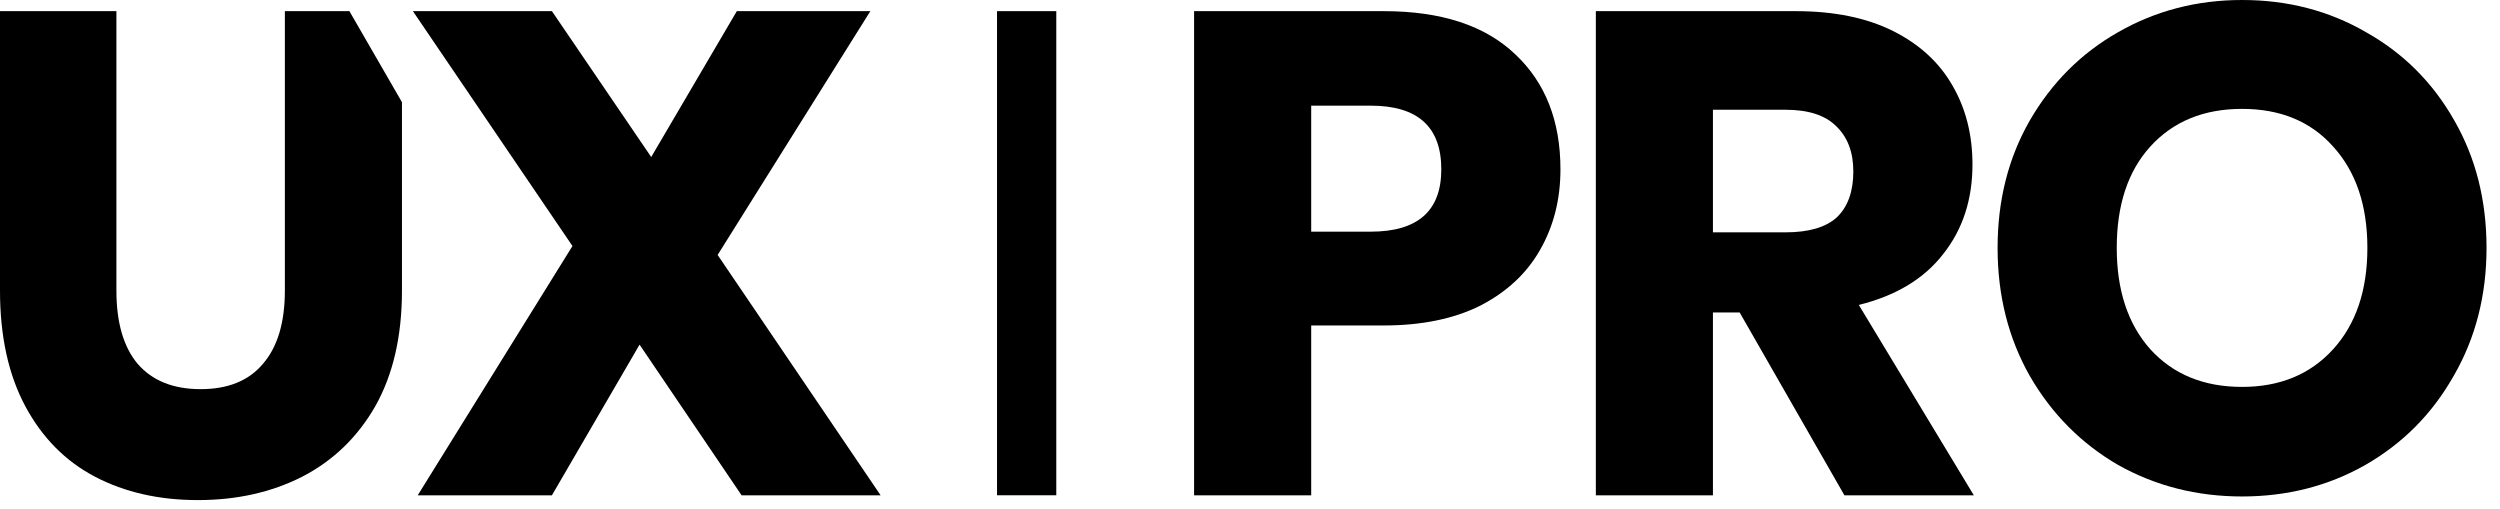
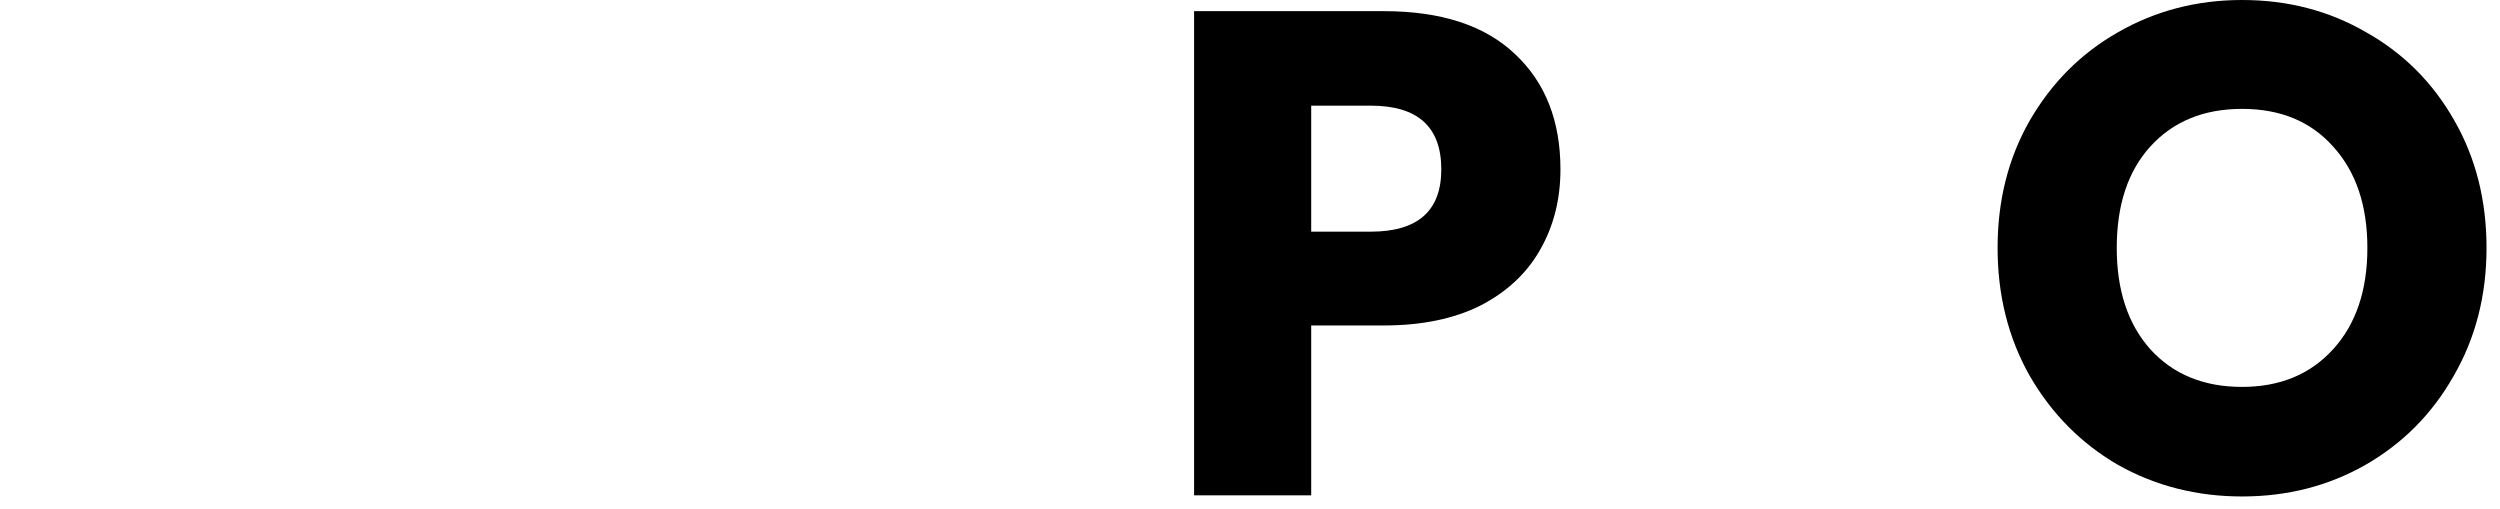
<svg xmlns="http://www.w3.org/2000/svg" width="167" height="34" viewBox="0 0 167 34" fill="none">
  <path d="M149.77 0C152.819 0 155.579 0.717 158.049 2.15C160.55 3.553 162.517 5.52 163.95 8.051C165.383 10.551 166.1 13.387 166.1 16.559C166.1 19.73 165.368 22.582 163.904 25.113C162.471 27.644 160.504 29.626 158.003 31.059C155.533 32.462 152.789 33.164 149.77 33.164C146.751 33.164 143.991 32.462 141.49 31.059C139.02 29.626 137.053 27.644 135.589 25.113C134.156 22.582 133.439 19.73 133.439 16.559C133.439 13.387 134.156 10.551 135.589 8.051C137.053 5.52 139.02 3.553 141.49 2.15C143.991 0.717 146.751 0 149.77 0ZM149.77 7.273C147.208 7.273 145.165 8.112 143.64 9.789C142.146 11.436 141.399 13.692 141.399 16.559C141.399 19.395 142.146 21.652 143.64 23.329C145.165 25.006 147.208 25.845 149.77 25.845C152.301 25.845 154.329 25.006 155.853 23.329C157.378 21.652 158.141 19.395 158.141 16.559C158.141 13.723 157.378 11.466 155.853 9.789C154.359 8.112 152.331 7.273 149.77 7.273Z" fill="black" />
-   <path d="M123.207 33.086L116.208 20.872H114.424V33.086H106.602V0.745H119.959C122.521 0.745 124.686 1.188 126.455 2.072C128.224 2.956 129.55 4.176 130.434 5.731C131.319 7.256 131.761 9.01 131.761 10.992C131.761 13.34 131.105 15.337 129.794 16.984C128.513 18.631 126.638 19.759 124.168 20.369L131.852 33.086H123.207ZM114.424 15.52H119.273C120.828 15.52 121.972 15.185 122.704 14.514C123.436 13.813 123.802 12.791 123.802 11.449C123.802 10.168 123.421 9.162 122.658 8.43C121.926 7.698 120.798 7.332 119.273 7.332H114.424V15.52Z" fill="black" />
  <path d="M87.588 21.741V33.086H79.765V0.745H92.436C96.279 0.745 99.206 1.706 101.219 3.627C103.232 5.518 104.238 8.08 104.238 11.312C104.238 13.325 103.78 15.124 102.866 16.71C101.981 18.265 100.655 19.5 98.886 20.415C97.117 21.299 94.967 21.741 92.436 21.741H87.588ZM91.567 15.475C94.708 15.475 96.279 14.087 96.279 11.312C96.279 8.476 94.708 7.058 91.567 7.058H87.588V15.475H91.567Z" fill="black" />
-   <path fill-rule="evenodd" clip-rule="evenodd" d="M23.34 0.745H19.029V19.409C19.029 21.543 18.541 23.175 17.565 24.303C16.62 25.431 15.232 25.995 13.403 25.995C11.573 25.995 10.17 25.431 9.194 24.303C8.249 23.175 7.776 21.543 7.776 19.409V0.745H0V19.409C0 22.458 0.564 25.035 1.692 27.139C2.821 29.243 4.376 30.814 6.358 31.851C8.34 32.887 10.628 33.406 13.22 33.406C15.812 33.406 18.129 32.887 20.173 31.851C22.246 30.783 23.878 29.213 25.067 27.139C26.256 25.035 26.851 22.458 26.851 19.409V6.826L23.34 0.745Z" fill="black" />
-   <path d="M49.539 33.086L42.723 23.022L36.868 33.086H27.903L38.24 16.435L27.582 0.745H36.868L43.501 10.489L49.219 0.745H58.139L47.938 17.03L58.825 33.086H49.539Z" fill="black" />
-   <path d="M66.602 0.745H70.56V33.084H66.602V0.745Z" fill="black" />
</svg>